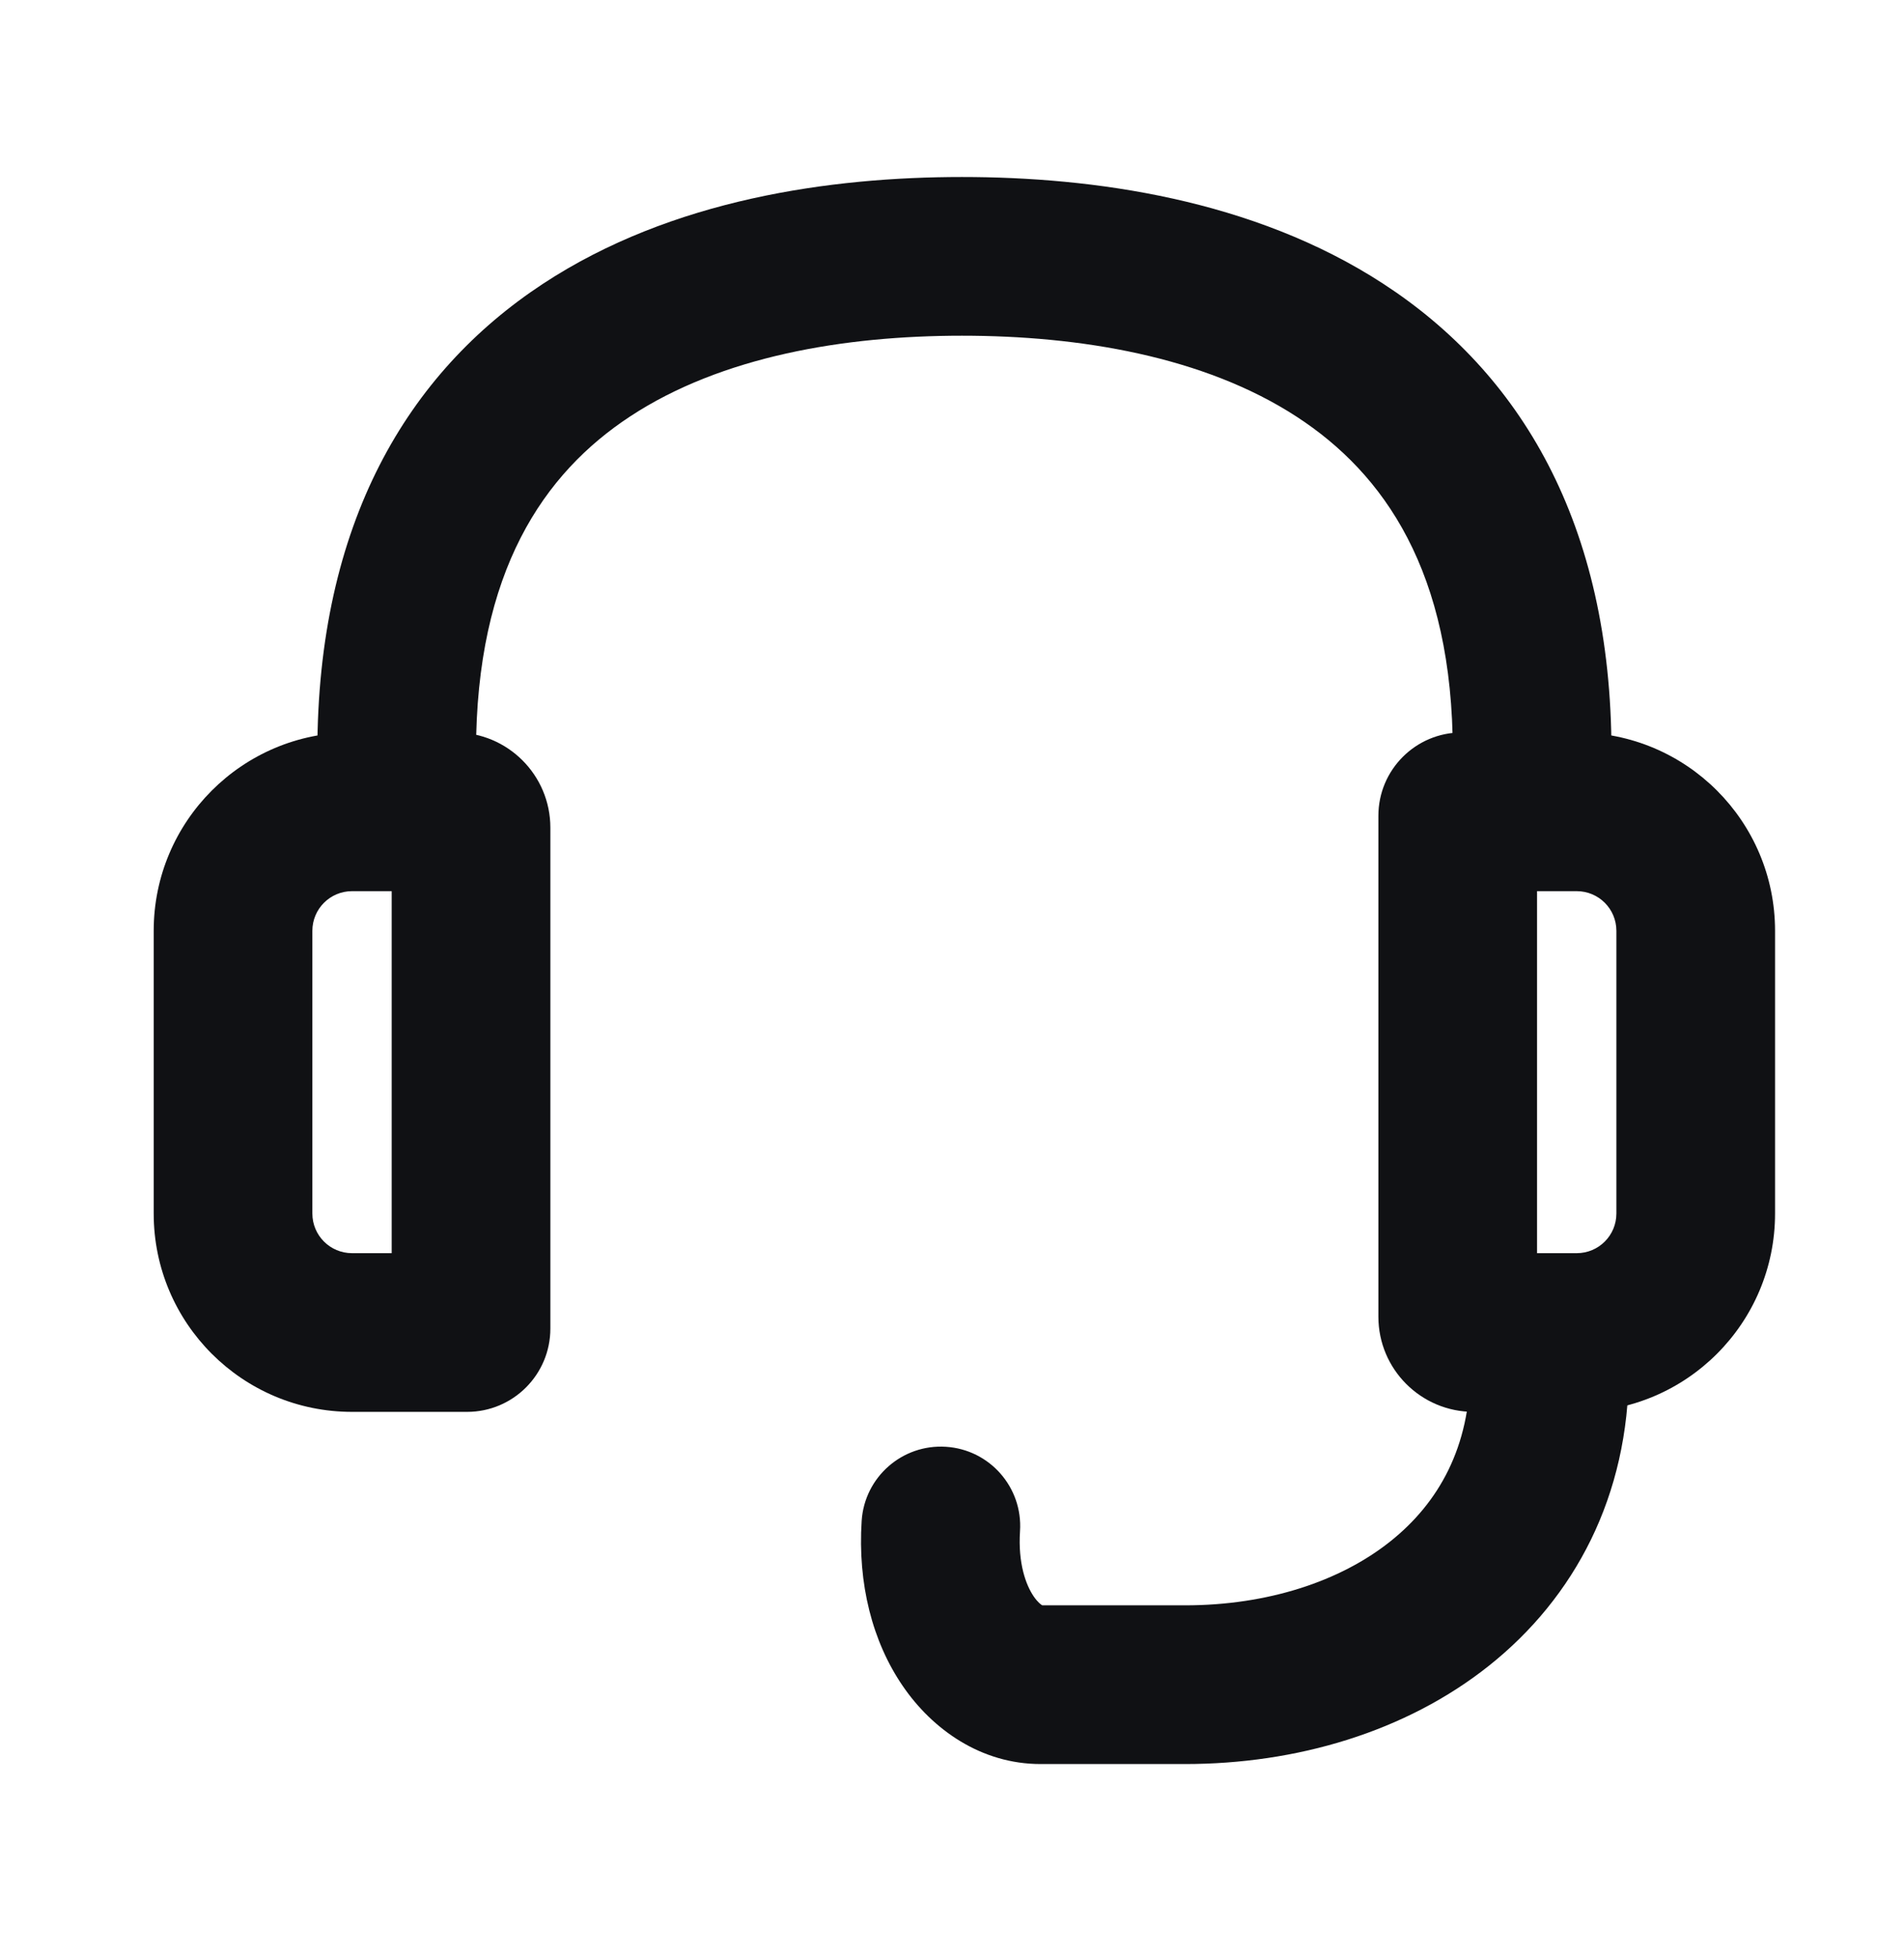
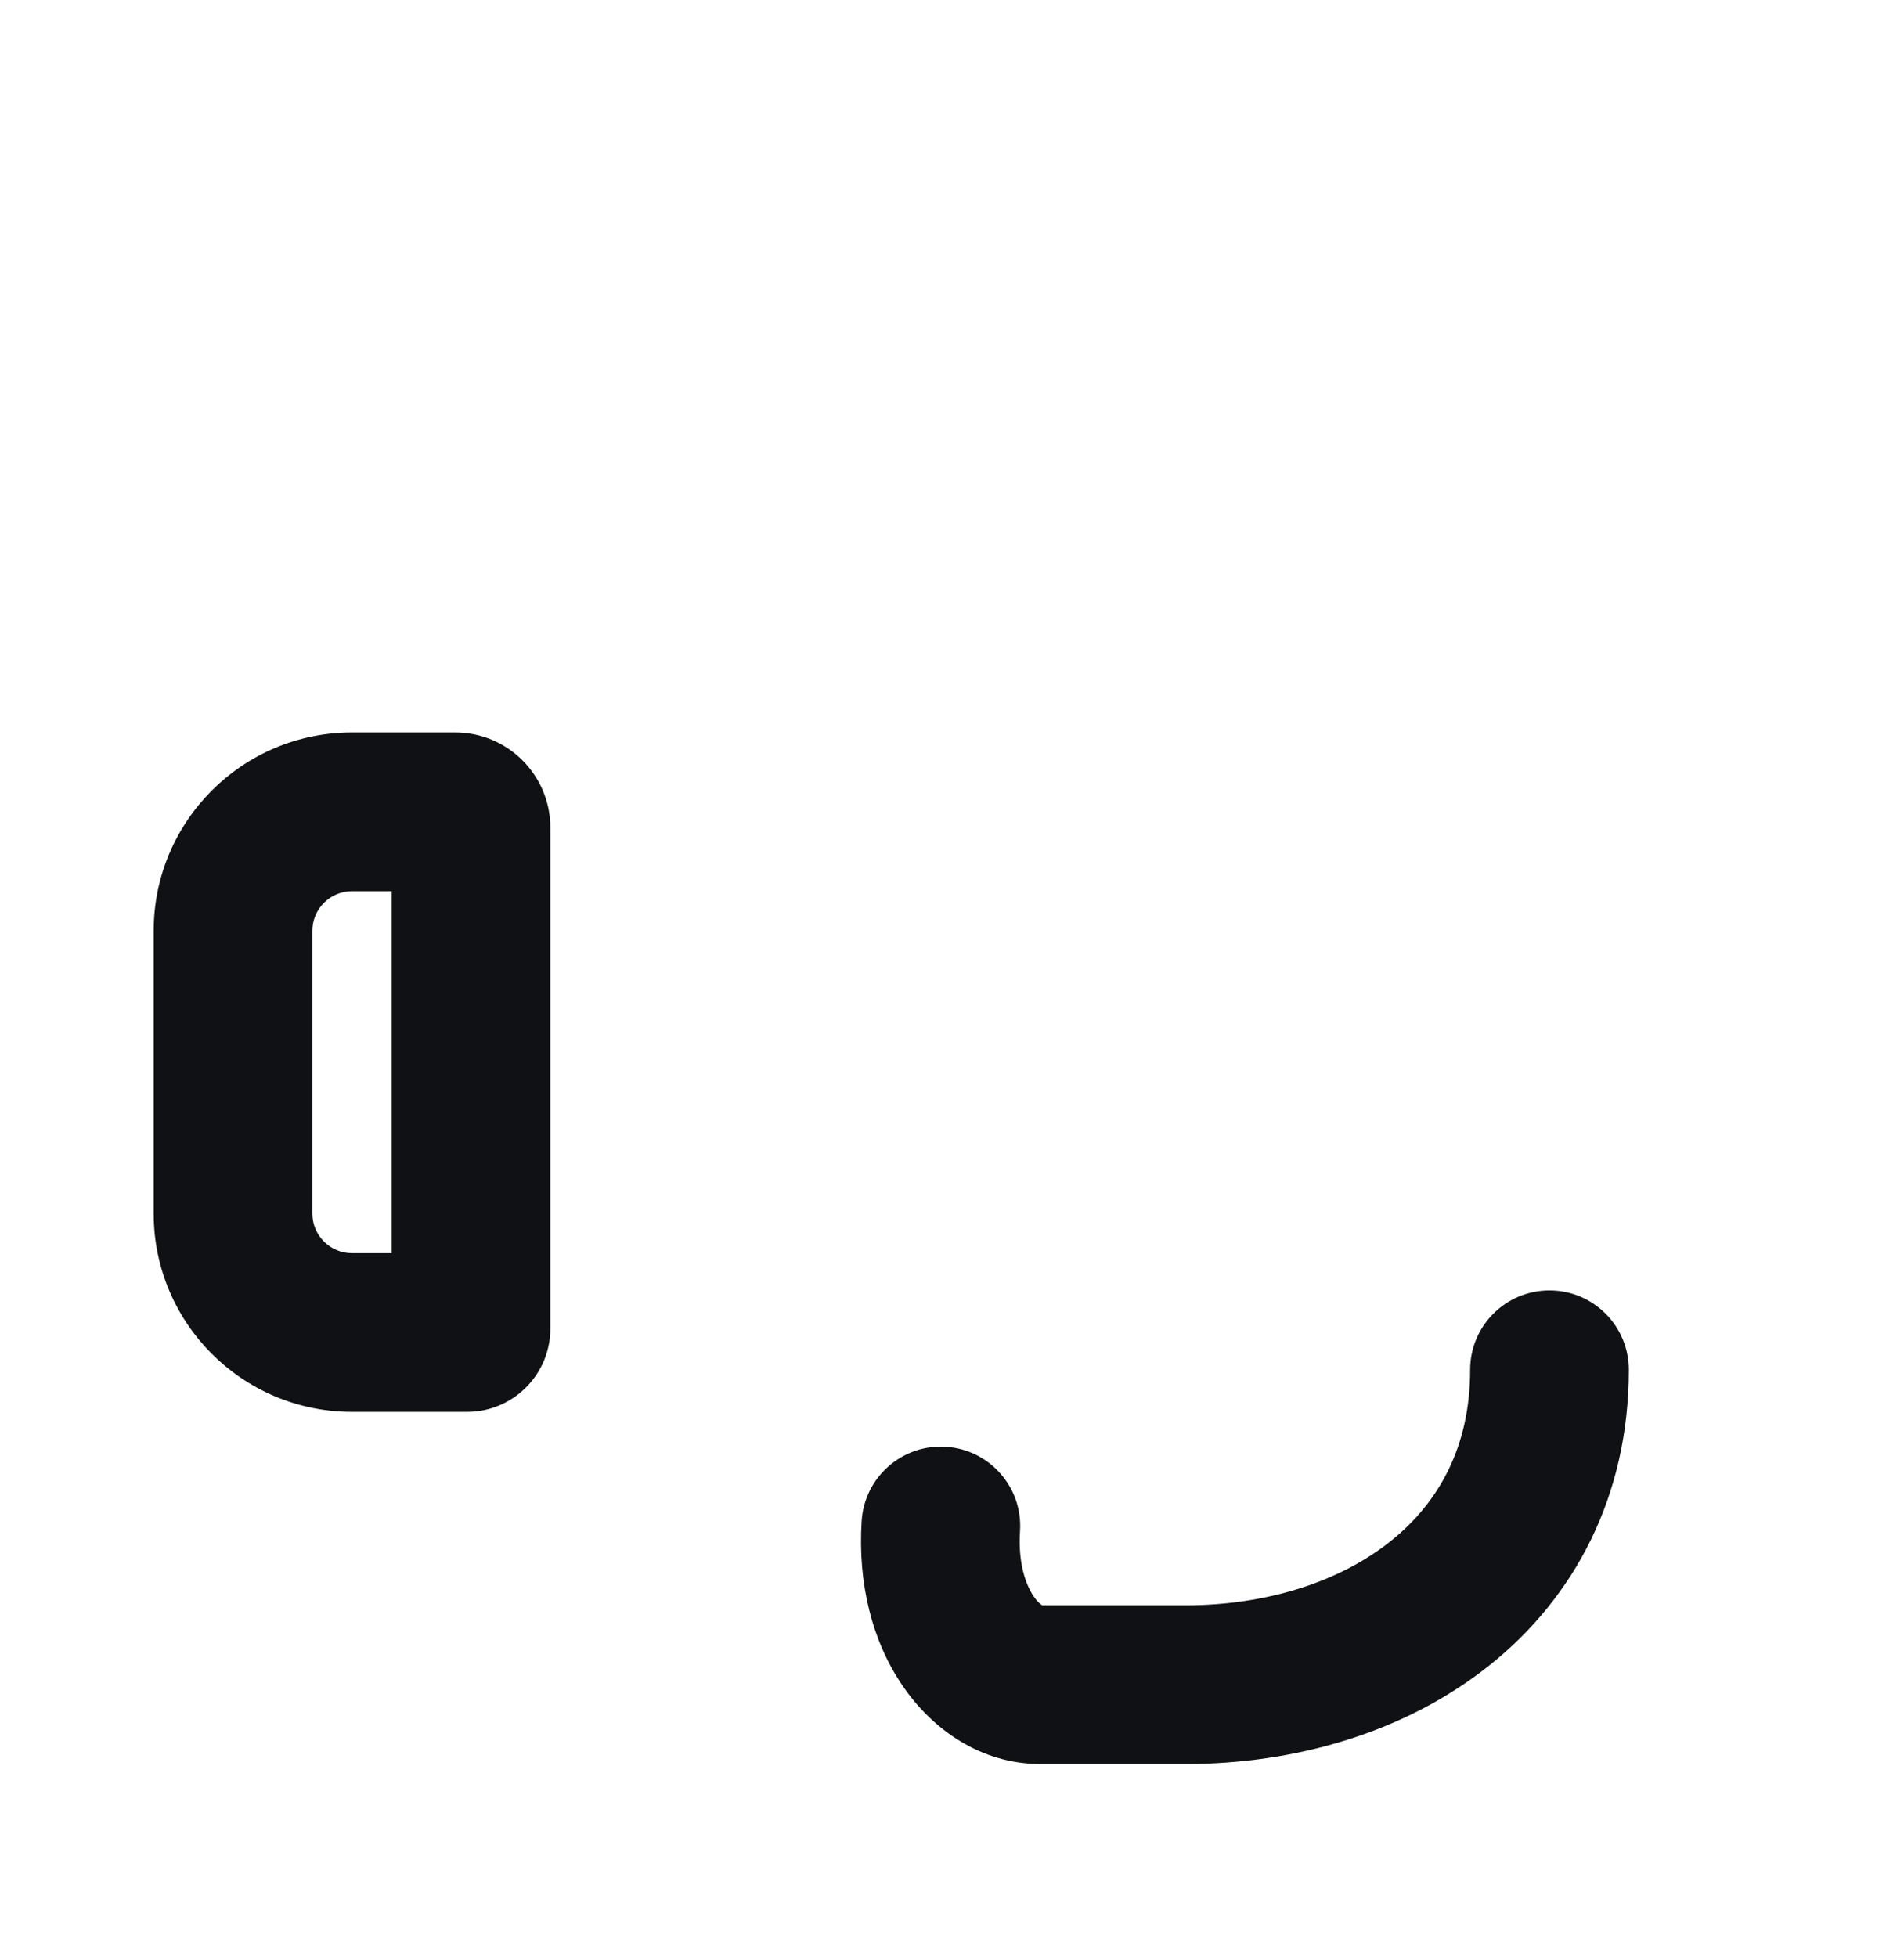
<svg xmlns="http://www.w3.org/2000/svg" fill="none" viewBox="0 0 36 37" height="37" width="36">
-   <path fill="#101114" d="M26.062 15.421C26.062 14.551 26.768 13.846 27.637 13.846H29.812C31.884 13.846 33.562 15.525 33.562 17.596V22.939C33.562 25.011 31.884 26.689 29.812 26.689H27.863C26.868 26.689 26.062 25.884 26.062 24.89V15.421ZM29.062 16.846V23.689H29.812C30.227 23.689 30.562 23.354 30.562 22.939V17.596C30.562 17.181 30.227 16.846 29.812 16.846H29.062Z" clip-rule="evenodd" fill-rule="evenodd" />
  <path fill="#101114" d="M2.906 17.596C2.906 15.525 4.585 13.846 6.656 13.846H8.606C9.6 13.846 10.406 14.652 10.406 15.646V25.114C10.406 25.984 9.701 26.689 8.831 26.689H6.656C4.585 26.689 2.906 25.011 2.906 22.939V17.596ZM6.656 16.846C6.242 16.846 5.906 17.181 5.906 17.596V22.939C5.906 23.354 6.242 23.689 6.656 23.689H7.406V16.846H6.656Z" clip-rule="evenodd" fill-rule="evenodd" />
-   <path fill="#101114" d="M11.911 7.874C10.286 8.943 9 10.792 9 14.221H6C6 9.883 7.714 7.045 10.261 5.368C12.702 3.761 15.719 3.346 18.188 3.346C20.657 3.346 23.692 3.761 26.154 5.364C28.724 7.036 30.469 9.873 30.469 14.221H27.469C27.469 10.802 26.167 8.951 24.518 7.878C22.761 6.734 20.406 6.346 18.188 6.346C15.969 6.346 13.642 6.734 11.911 7.874Z" clip-rule="evenodd" fill-rule="evenodd" />
  <path fill="#101114" d="M29.297 24.393C30.125 24.393 30.797 25.064 30.797 25.893C30.797 28.282 29.771 30.198 28.157 31.484C26.577 32.742 24.506 33.346 22.406 33.346H19.673C18.551 33.346 17.631 32.694 17.068 31.869C16.494 31.031 16.215 29.938 16.292 28.748C16.346 27.922 17.06 27.295 17.886 27.349C18.713 27.402 19.34 28.116 19.286 28.943C19.246 29.558 19.4 29.965 19.544 30.176C19.622 30.29 19.682 30.332 19.707 30.346H22.406C23.963 30.346 25.337 29.895 26.288 29.137C27.205 28.407 27.797 27.347 27.797 25.893C27.797 25.064 28.468 24.393 29.297 24.393Z" clip-rule="evenodd" fill-rule="evenodd" />
</svg>